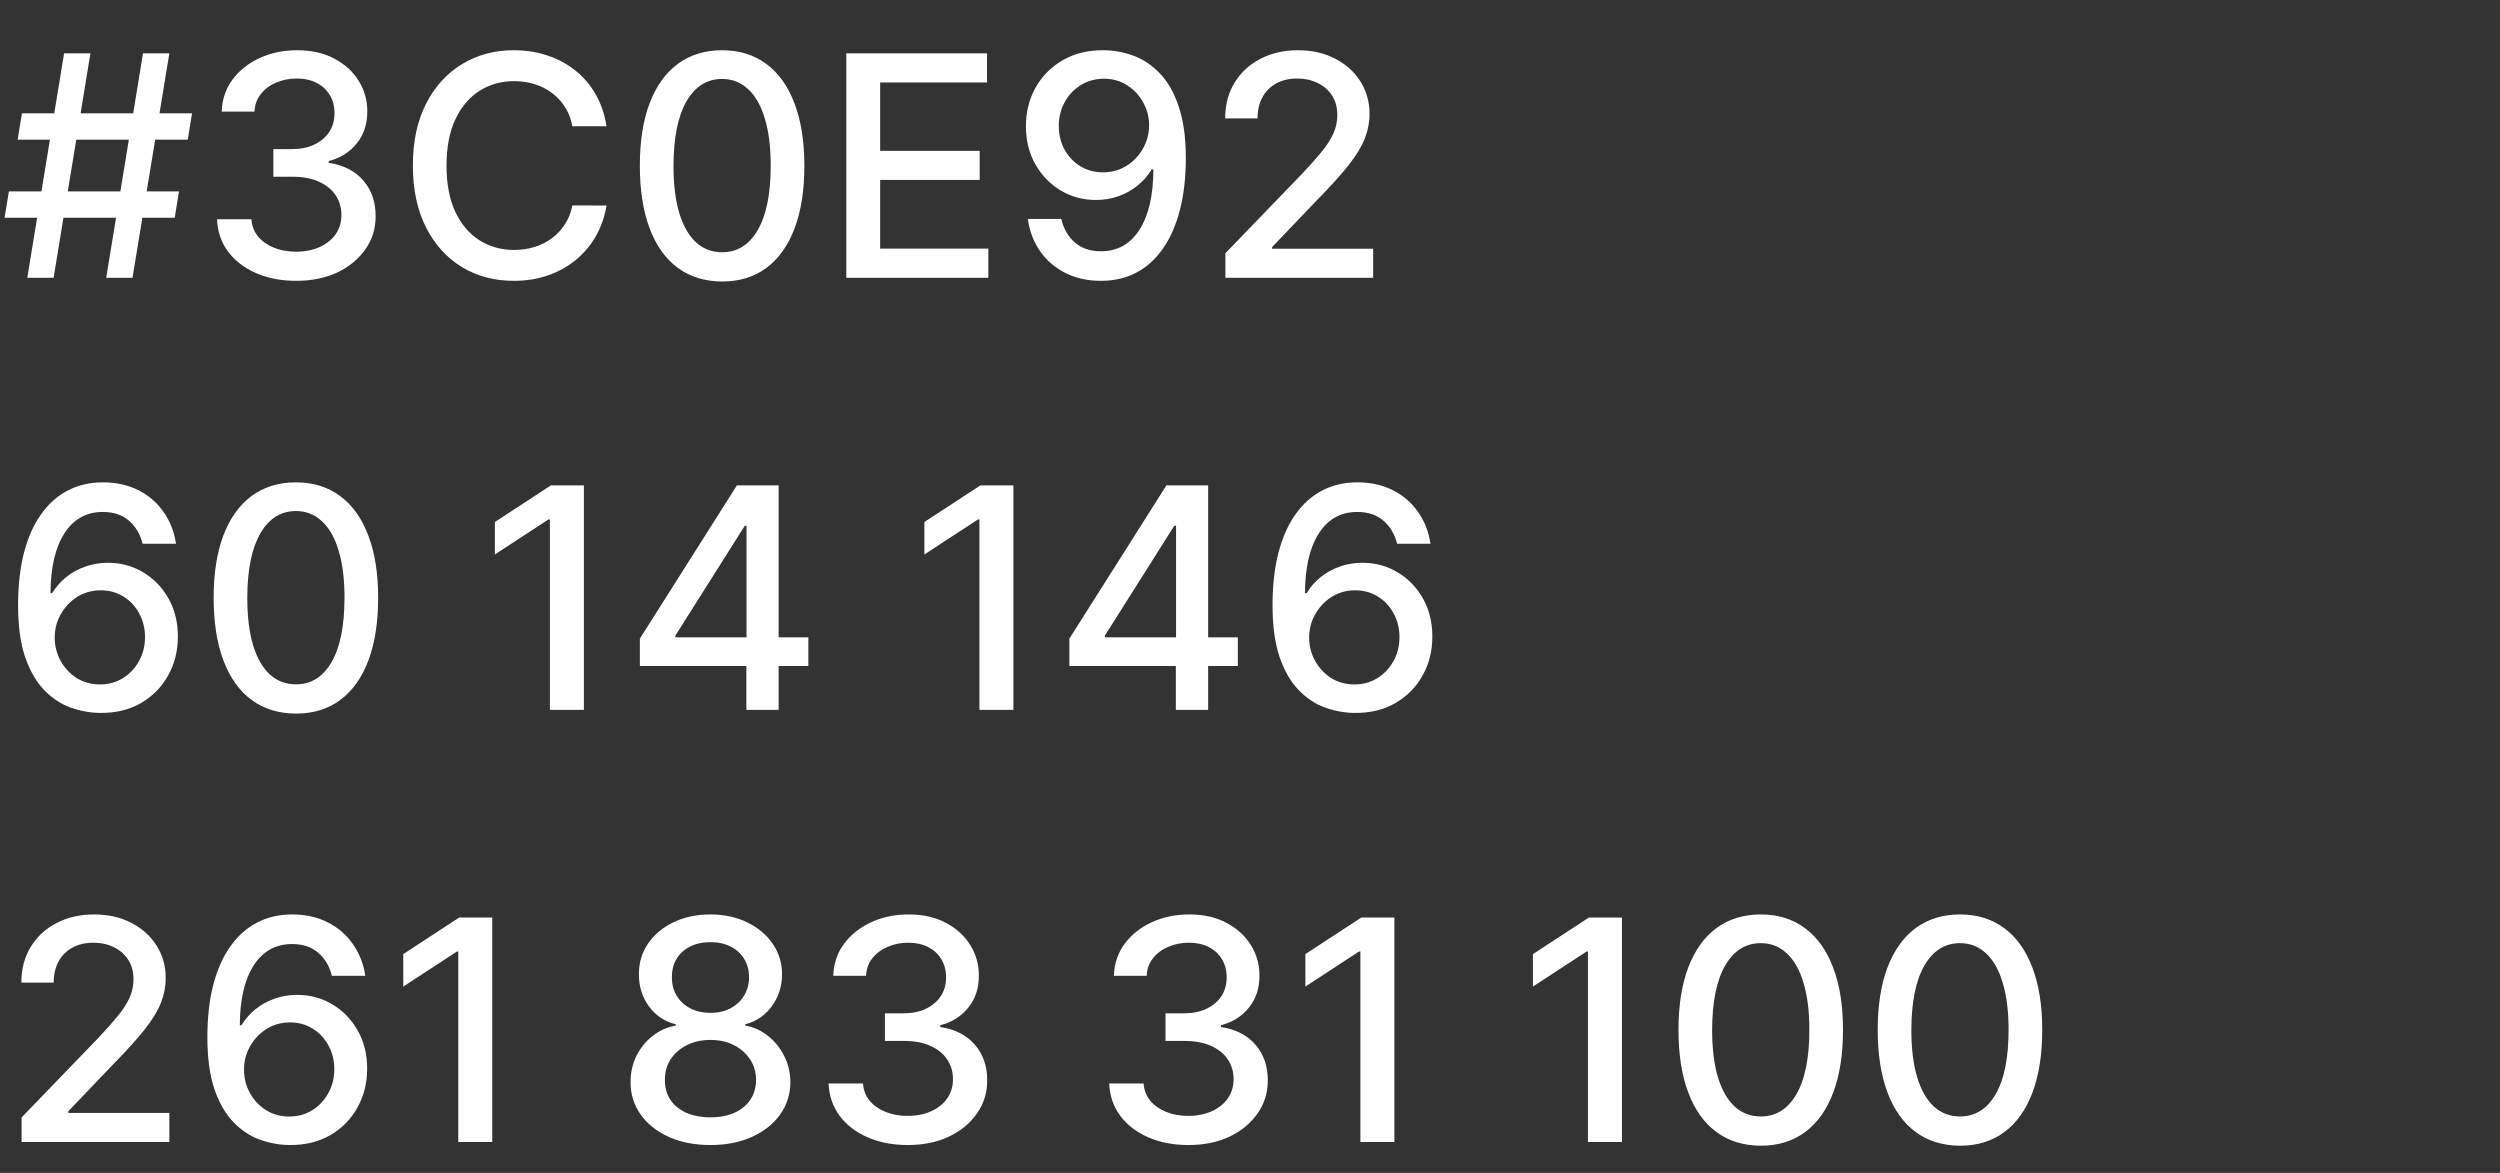
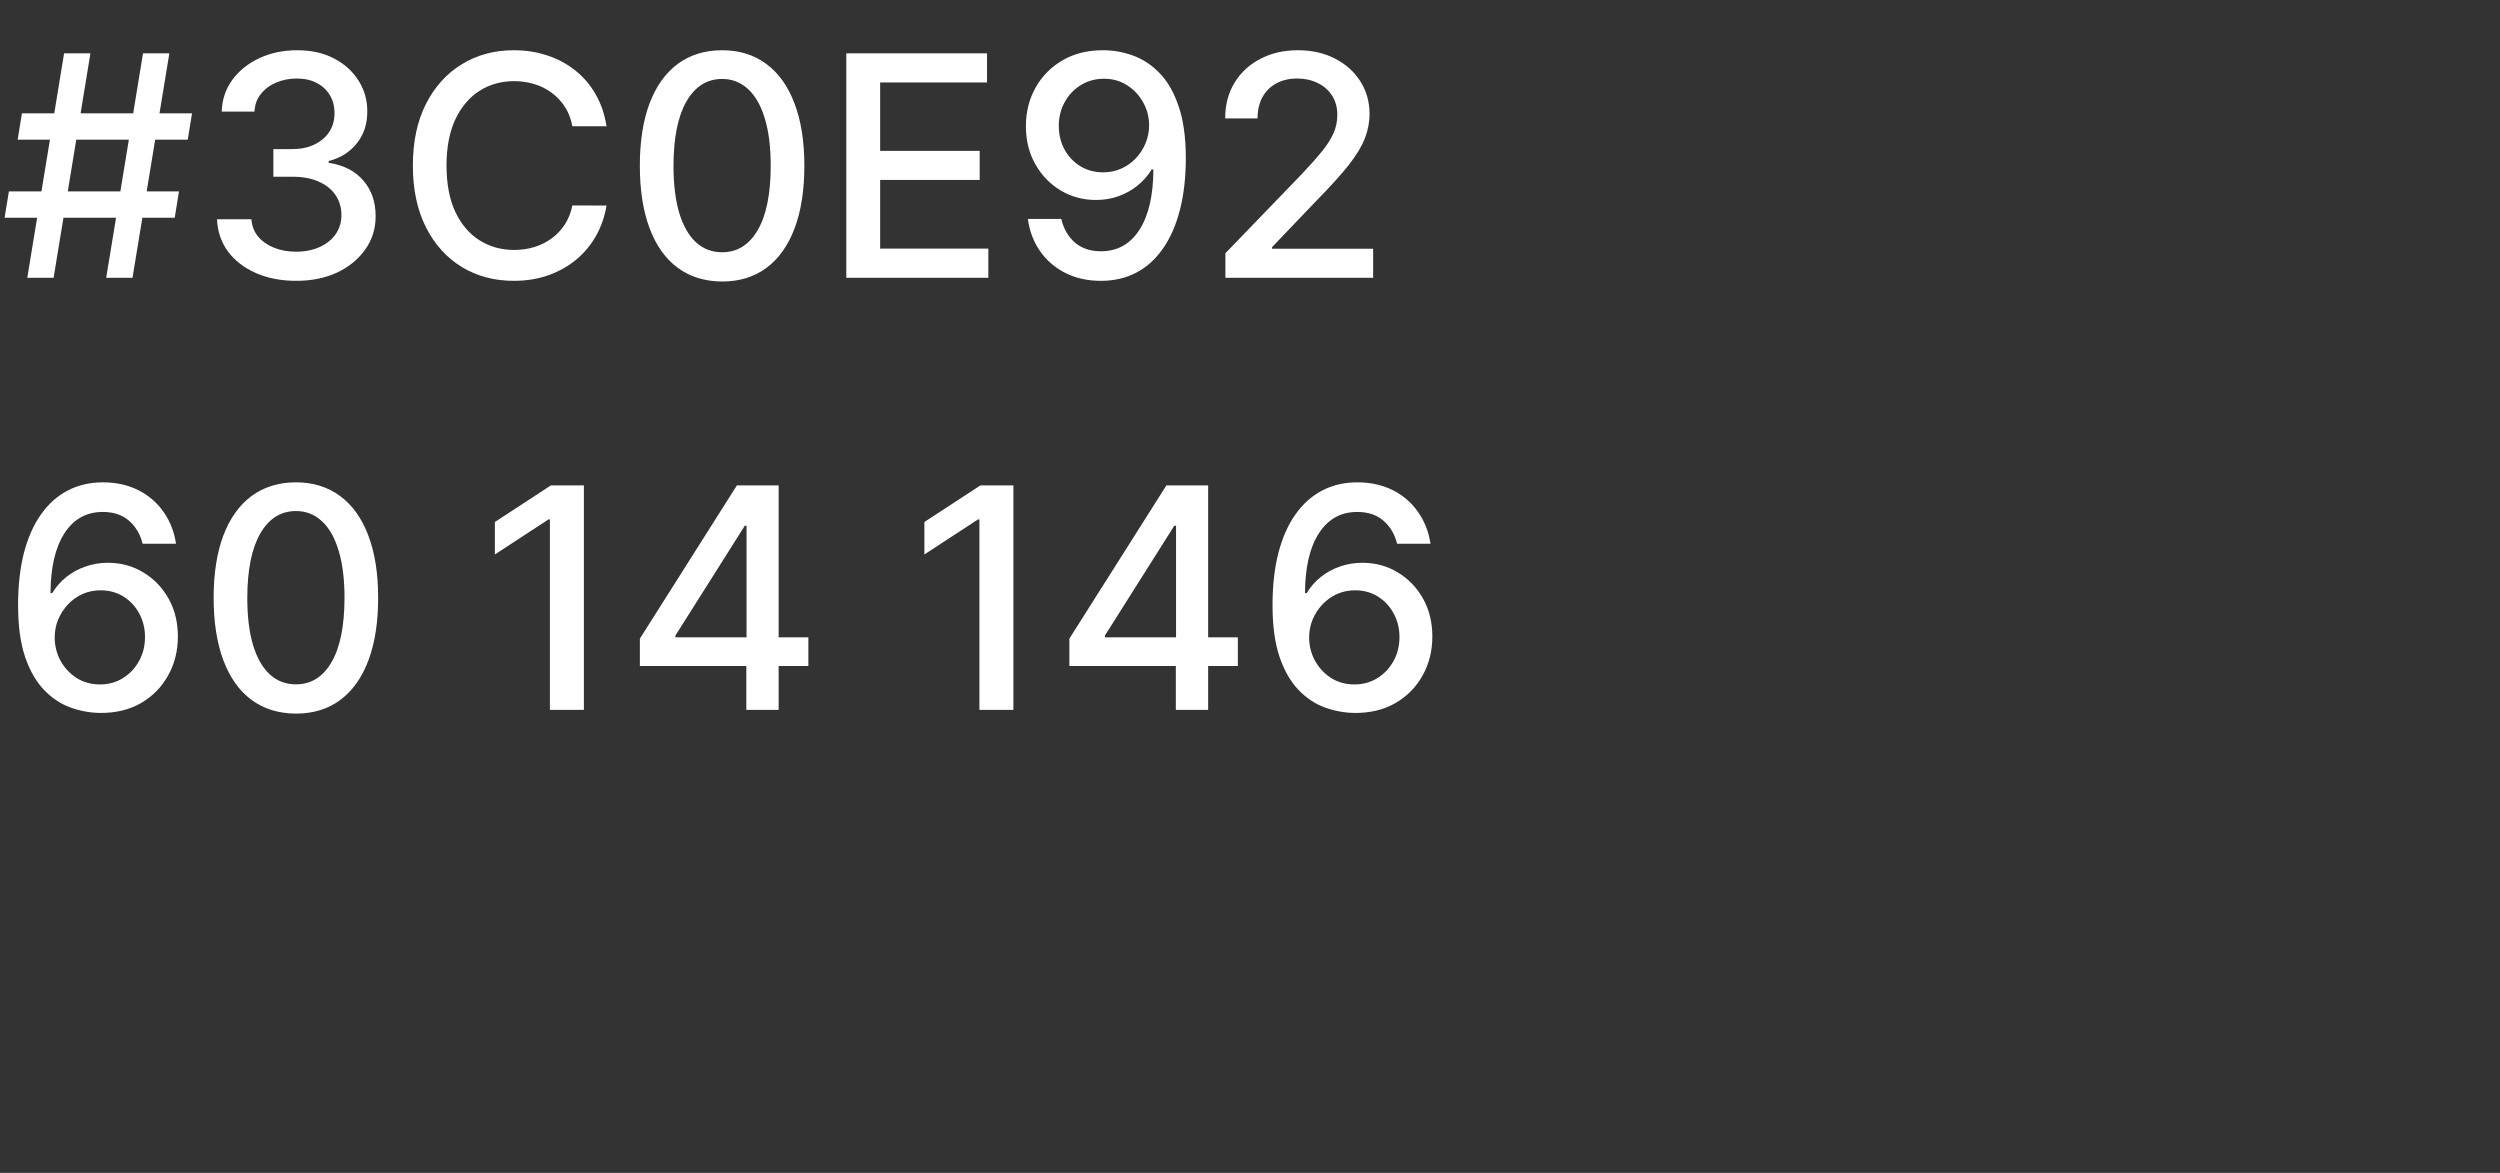
<svg xmlns="http://www.w3.org/2000/svg" width="81" height="38" viewBox="0 0 81 38" fill="none">
  <rect x="0" y="0" width="81" height="38" fill="#333333" stroke="none" />
  <path d="M3.441 9L4.634 1.727H5.487L4.293 9H3.441ZM0.149 7.054L0.288 6.202H5.799L5.661 7.054H0.149ZM0.884 9L2.077 1.727H2.93L1.737 9H0.884ZM0.572 4.526L0.71 3.673H6.222L6.083 4.526H0.572ZM9.599 9.099C9.111 9.099 8.675 9.015 8.292 8.847C7.911 8.679 7.609 8.446 7.386 8.148C7.166 7.847 7.048 7.499 7.031 7.104H8.146C8.161 7.319 8.233 7.506 8.363 7.665C8.495 7.821 8.668 7.942 8.881 8.027C9.094 8.112 9.331 8.155 9.592 8.155C9.878 8.155 10.131 8.105 10.352 8.006C10.574 7.906 10.748 7.768 10.874 7.59C10.999 7.41 11.062 7.203 11.062 6.969C11.062 6.725 10.999 6.511 10.874 6.326C10.751 6.139 10.569 5.992 10.33 5.886C10.094 5.779 9.807 5.726 9.471 5.726H8.857V4.831H9.471C9.741 4.831 9.978 4.782 10.181 4.685C10.387 4.588 10.548 4.453 10.664 4.281C10.78 4.105 10.838 3.901 10.838 3.666C10.838 3.441 10.787 3.246 10.685 3.08C10.586 2.912 10.444 2.781 10.259 2.686C10.077 2.591 9.862 2.544 9.613 2.544C9.376 2.544 9.155 2.588 8.949 2.675C8.745 2.761 8.58 2.884 8.452 3.045C8.324 3.203 8.255 3.394 8.246 3.616H7.184C7.196 3.223 7.312 2.878 7.532 2.58C7.755 2.281 8.048 2.048 8.413 1.88C8.777 1.712 9.182 1.628 9.627 1.628C10.094 1.628 10.496 1.719 10.835 1.901C11.175 2.081 11.438 2.321 11.623 2.622C11.81 2.923 11.902 3.252 11.9 3.609C11.902 4.017 11.789 4.362 11.559 4.646C11.332 4.93 11.029 5.121 10.65 5.218V5.275C11.133 5.348 11.507 5.54 11.772 5.85C12.04 6.16 12.172 6.545 12.17 7.004C12.172 7.404 12.061 7.763 11.836 8.08C11.613 8.397 11.309 8.647 10.923 8.83C10.537 9.009 10.096 9.099 9.599 9.099ZM19.652 4.092H18.544C18.501 3.856 18.422 3.647 18.306 3.467C18.19 3.287 18.048 3.135 17.88 3.009C17.712 2.884 17.524 2.789 17.315 2.725C17.109 2.661 16.89 2.629 16.658 2.629C16.239 2.629 15.864 2.735 15.533 2.945C15.204 3.156 14.943 3.465 14.751 3.872C14.562 4.279 14.467 4.777 14.467 5.364C14.467 5.955 14.562 6.455 14.751 6.862C14.943 7.269 15.205 7.577 15.536 7.786C15.868 7.994 16.241 8.098 16.655 8.098C16.884 8.098 17.102 8.067 17.308 8.006C17.517 7.942 17.705 7.848 17.873 7.725C18.041 7.602 18.183 7.452 18.299 7.274C18.417 7.094 18.499 6.888 18.544 6.656L19.652 6.66C19.593 7.017 19.478 7.346 19.308 7.647C19.139 7.945 18.923 8.203 18.658 8.421C18.395 8.637 18.094 8.803 17.756 8.922C17.417 9.04 17.048 9.099 16.648 9.099C16.018 9.099 15.457 8.95 14.964 8.652C14.472 8.351 14.084 7.922 13.8 7.363C13.518 6.804 13.377 6.138 13.377 5.364C13.377 4.587 13.519 3.921 13.803 3.364C14.087 2.806 14.476 2.377 14.968 2.079C15.46 1.778 16.02 1.628 16.648 1.628C17.034 1.628 17.393 1.683 17.727 1.795C18.063 1.904 18.365 2.065 18.633 2.278C18.9 2.488 19.122 2.746 19.297 3.052C19.472 3.355 19.59 3.702 19.652 4.092ZM23.398 9.121C22.837 9.118 22.357 8.97 21.959 8.677C21.562 8.383 21.257 7.956 21.047 7.395C20.836 6.834 20.731 6.158 20.731 5.367C20.731 4.579 20.836 3.905 21.047 3.347C21.26 2.788 21.565 2.362 21.963 2.068C22.363 1.775 22.841 1.628 23.398 1.628C23.954 1.628 24.431 1.776 24.829 2.072C25.226 2.365 25.531 2.791 25.741 3.35C25.954 3.906 26.061 4.579 26.061 5.367C26.061 6.16 25.956 6.837 25.745 7.398C25.534 7.957 25.23 8.384 24.832 8.68C24.434 8.974 23.956 9.121 23.398 9.121ZM23.398 8.173C23.89 8.173 24.275 7.932 24.552 7.452C24.831 6.971 24.971 6.276 24.971 5.367C24.971 4.763 24.907 4.253 24.779 3.837C24.654 3.418 24.472 3.1 24.236 2.885C24.001 2.667 23.722 2.558 23.398 2.558C22.907 2.558 22.523 2.8 22.243 3.283C21.964 3.766 21.823 4.46 21.821 5.367C21.821 5.973 21.884 6.486 22.009 6.905C22.137 7.322 22.318 7.638 22.552 7.853C22.787 8.066 23.069 8.173 23.398 8.173ZM27.42 9V1.727H31.98V2.672H28.517V4.888H31.742V5.829H28.517V8.055H32.022V9H27.42ZM35.764 1.628C36.089 1.63 36.408 1.689 36.723 1.805C37.038 1.921 37.322 2.111 37.575 2.374C37.831 2.636 38.035 2.991 38.186 3.439C38.34 3.884 38.418 4.438 38.421 5.101C38.421 5.738 38.357 6.305 38.229 6.802C38.101 7.297 37.918 7.714 37.678 8.055C37.442 8.396 37.154 8.656 36.816 8.833C36.477 9.011 36.096 9.099 35.672 9.099C35.239 9.099 34.854 9.014 34.518 8.844C34.182 8.673 33.908 8.438 33.698 8.137C33.487 7.834 33.355 7.486 33.303 7.093H34.386C34.458 7.406 34.602 7.659 34.82 7.853C35.04 8.045 35.324 8.141 35.672 8.141C36.205 8.141 36.62 7.909 36.919 7.445C37.217 6.978 37.367 6.327 37.37 5.491H37.313C37.19 5.695 37.036 5.87 36.851 6.017C36.669 6.164 36.464 6.277 36.237 6.358C36.009 6.438 35.767 6.479 35.509 6.479C35.09 6.479 34.709 6.376 34.365 6.17C34.022 5.964 33.748 5.681 33.545 5.321C33.341 4.961 33.239 4.55 33.239 4.089C33.239 3.63 33.344 3.213 33.552 2.839C33.763 2.465 34.056 2.169 34.433 1.951C34.812 1.731 35.255 1.623 35.764 1.628ZM35.768 2.551C35.491 2.551 35.241 2.62 35.019 2.757C34.798 2.892 34.624 3.076 34.497 3.308C34.369 3.537 34.305 3.793 34.305 4.075C34.305 4.356 34.366 4.612 34.489 4.842C34.615 5.069 34.785 5.25 35.001 5.385C35.219 5.518 35.467 5.584 35.747 5.584C35.955 5.584 36.149 5.544 36.329 5.463C36.509 5.383 36.666 5.271 36.801 5.129C36.936 4.985 37.042 4.822 37.117 4.639C37.193 4.457 37.231 4.265 37.231 4.064C37.231 3.796 37.167 3.548 37.039 3.318C36.914 3.089 36.741 2.904 36.521 2.764C36.301 2.622 36.05 2.551 35.768 2.551ZM39.703 9V8.205L42.164 5.655C42.427 5.378 42.644 5.135 42.814 4.927C42.987 4.716 43.116 4.516 43.201 4.327C43.287 4.137 43.329 3.936 43.329 3.723C43.329 3.482 43.272 3.273 43.159 3.098C43.045 2.92 42.89 2.784 42.694 2.69C42.497 2.593 42.276 2.544 42.029 2.544C41.769 2.544 41.542 2.597 41.348 2.704C41.154 2.81 41.004 2.961 40.9 3.155C40.796 3.349 40.744 3.576 40.744 3.837H39.696C39.696 3.394 39.798 3.007 40.002 2.675C40.205 2.344 40.485 2.087 40.84 1.905C41.195 1.72 41.599 1.628 42.051 1.628C42.508 1.628 42.91 1.719 43.258 1.901C43.608 2.081 43.882 2.327 44.078 2.64C44.275 2.95 44.373 3.3 44.373 3.691C44.373 3.961 44.322 4.225 44.221 4.483C44.121 4.741 43.947 5.029 43.699 5.346C43.45 5.661 43.104 6.043 42.662 6.493L41.216 8.006V8.059H44.49V9H39.703Z" fill="white" />
  <path d="M3.239 23.099C2.914 23.095 2.595 23.035 2.28 22.922C1.967 22.808 1.683 22.619 1.428 22.354C1.172 22.088 0.967 21.732 0.813 21.285C0.662 20.837 0.586 20.279 0.586 19.609C0.586 18.974 0.649 18.411 0.774 17.918C0.902 17.426 1.085 17.01 1.325 16.672C1.564 16.331 1.853 16.072 2.191 15.894C2.53 15.717 2.91 15.628 3.331 15.628C3.764 15.628 4.149 15.713 4.485 15.883C4.821 16.054 5.094 16.29 5.302 16.59C5.513 16.891 5.646 17.233 5.703 17.616H4.62C4.547 17.313 4.401 17.066 4.183 16.874C3.965 16.683 3.681 16.587 3.331 16.587C2.798 16.587 2.383 16.819 2.085 17.283C1.789 17.747 1.639 18.392 1.637 19.218H1.69C1.816 19.012 1.97 18.837 2.152 18.692C2.337 18.546 2.543 18.433 2.77 18.355C3 18.275 3.241 18.234 3.494 18.234C3.916 18.234 4.297 18.337 4.638 18.543C4.981 18.747 5.255 19.029 5.458 19.389C5.662 19.748 5.763 20.16 5.763 20.624C5.763 21.088 5.658 21.509 5.447 21.885C5.239 22.261 4.946 22.56 4.567 22.78C4.188 22.998 3.745 23.104 3.239 23.099ZM3.235 22.176C3.514 22.176 3.764 22.108 3.984 21.97C4.205 21.833 4.379 21.648 4.506 21.416C4.634 21.184 4.698 20.925 4.698 20.639C4.698 20.359 4.635 20.105 4.51 19.875C4.387 19.645 4.216 19.463 3.999 19.328C3.783 19.193 3.537 19.126 3.26 19.126C3.049 19.126 2.854 19.166 2.674 19.246C2.496 19.327 2.34 19.438 2.205 19.58C2.07 19.722 1.964 19.886 1.886 20.07C1.81 20.253 1.772 20.445 1.772 20.649C1.772 20.921 1.835 21.174 1.96 21.405C2.088 21.637 2.262 21.825 2.482 21.967C2.705 22.106 2.956 22.176 3.235 22.176ZM9.589 23.121C9.028 23.118 8.548 22.97 8.151 22.677C7.753 22.383 7.449 21.956 7.238 21.395C7.027 20.834 6.922 20.158 6.922 19.367C6.922 18.579 7.027 17.905 7.238 17.347C7.451 16.788 7.757 16.362 8.154 16.068C8.554 15.775 9.033 15.628 9.589 15.628C10.145 15.628 10.622 15.776 11.02 16.072C11.418 16.365 11.722 16.791 11.933 17.35C12.146 17.907 12.252 18.579 12.252 19.367C12.252 20.16 12.147 20.837 11.936 21.398C11.726 21.957 11.421 22.384 11.024 22.68C10.626 22.974 10.148 23.121 9.589 23.121ZM9.589 22.173C10.081 22.173 10.466 21.932 10.743 21.452C11.022 20.971 11.162 20.276 11.162 19.367C11.162 18.764 11.098 18.253 10.97 17.837C10.845 17.418 10.664 17.1 10.427 16.885C10.193 16.667 9.913 16.558 9.589 16.558C9.099 16.558 8.714 16.8 8.435 17.283C8.155 17.766 8.015 18.46 8.012 19.367C8.012 19.973 8.075 20.486 8.2 20.905C8.328 21.322 8.509 21.637 8.744 21.853C8.978 22.066 9.26 22.173 9.589 22.173ZM18.918 15.727V23H17.817V16.828H17.774L16.034 17.965V16.913L17.849 15.727H18.918ZM20.732 21.579V20.692L23.875 15.727H24.575V17.034H24.131L21.883 20.592V20.649H26.191V21.579H20.732ZM24.181 23V21.31L24.188 20.905V15.727H25.228V23H24.181ZM32.834 15.727V23H31.733V16.828H31.69L29.95 17.965V16.913L31.765 15.727H32.834ZM34.648 21.579V20.692L37.791 15.727H38.491V17.034H38.047L35.799 20.592V20.649H40.106V21.579H34.648ZM38.097 23V21.31L38.104 20.905V15.727H39.144V23H38.097ZM43.883 23.099C43.559 23.095 43.239 23.035 42.924 22.922C42.612 22.808 42.328 22.619 42.072 22.354C41.816 22.088 41.612 21.732 41.458 21.285C41.306 20.837 41.23 20.279 41.23 19.609C41.23 18.974 41.293 18.411 41.419 17.918C41.547 17.426 41.73 17.01 41.969 16.672C42.208 16.331 42.497 16.072 42.836 15.894C43.174 15.717 43.554 15.628 43.975 15.628C44.409 15.628 44.793 15.713 45.13 15.883C45.466 16.054 45.738 16.29 45.946 16.59C46.157 16.891 46.291 17.233 46.348 17.616H45.265C45.191 17.313 45.046 17.066 44.828 16.874C44.61 16.683 44.326 16.587 43.975 16.587C43.443 16.587 43.027 16.819 42.729 17.283C42.433 17.747 42.284 18.392 42.282 19.218H42.335C42.46 19.012 42.614 18.837 42.797 18.692C42.981 18.546 43.187 18.433 43.414 18.355C43.644 18.275 43.886 18.234 44.139 18.234C44.56 18.234 44.941 18.337 45.282 18.543C45.626 18.747 45.899 19.029 46.103 19.389C46.306 19.748 46.408 20.16 46.408 20.624C46.408 21.088 46.303 21.509 46.092 21.885C45.884 22.261 45.59 22.56 45.211 22.78C44.833 22.998 44.39 23.104 43.883 23.099ZM43.88 22.176C44.159 22.176 44.409 22.108 44.629 21.97C44.849 21.833 45.023 21.648 45.151 21.416C45.279 21.184 45.343 20.925 45.343 20.639C45.343 20.359 45.28 20.105 45.154 19.875C45.031 19.645 44.861 19.463 44.643 19.328C44.428 19.193 44.181 19.126 43.904 19.126C43.694 19.126 43.498 19.166 43.319 19.246C43.141 19.327 42.985 19.438 42.85 19.58C42.715 19.722 42.608 19.886 42.53 20.07C42.454 20.253 42.416 20.445 42.416 20.649C42.416 20.921 42.479 21.174 42.605 21.405C42.733 21.637 42.907 21.825 43.127 21.967C43.349 22.106 43.6 22.176 43.88 22.176Z" fill="white" />
-   <path d="M0.7 37V36.205L3.161 33.655C3.423 33.378 3.64 33.135 3.81 32.927C3.983 32.716 4.112 32.516 4.197 32.327C4.283 32.137 4.325 31.936 4.325 31.723C4.325 31.482 4.268 31.273 4.155 31.098C4.041 30.921 3.886 30.784 3.69 30.69C3.493 30.593 3.272 30.544 3.026 30.544C2.765 30.544 2.538 30.597 2.344 30.704C2.15 30.81 2 30.961 1.896 31.155C1.792 31.349 1.74 31.576 1.74 31.837H0.692C0.692 31.394 0.794 31.007 0.998 30.675C1.201 30.344 1.481 30.087 1.836 29.905C2.191 29.72 2.595 29.628 3.047 29.628C3.504 29.628 3.906 29.719 4.254 29.901C4.605 30.081 4.878 30.327 5.075 30.64C5.271 30.95 5.369 31.3 5.369 31.691C5.369 31.961 5.318 32.225 5.217 32.483C5.117 32.741 4.943 33.029 4.695 33.346C4.446 33.661 4.1 34.043 3.658 34.493L2.212 36.006V36.059H5.487V37H0.7ZM9.371 37.099C9.047 37.095 8.728 37.035 8.413 36.922C8.1 36.808 7.816 36.619 7.56 36.354C7.305 36.089 7.1 35.732 6.946 35.285C6.795 34.837 6.719 34.279 6.719 33.609C6.719 32.974 6.781 32.411 6.907 31.918C7.035 31.426 7.218 31.01 7.457 30.672C7.697 30.331 7.985 30.072 8.324 29.894C8.662 29.717 9.042 29.628 9.464 29.628C9.897 29.628 10.282 29.713 10.618 29.884C10.954 30.054 11.226 30.29 11.435 30.59C11.645 30.891 11.779 31.233 11.836 31.616H10.753C10.68 31.313 10.534 31.066 10.316 30.874C10.098 30.683 9.814 30.587 9.464 30.587C8.931 30.587 8.516 30.819 8.217 31.283C7.921 31.747 7.772 32.392 7.77 33.218H7.823C7.949 33.012 8.103 32.837 8.285 32.693C8.469 32.546 8.675 32.433 8.903 32.355C9.132 32.275 9.374 32.234 9.627 32.234C10.049 32.234 10.43 32.337 10.771 32.543C11.114 32.747 11.387 33.029 11.591 33.389C11.794 33.748 11.896 34.16 11.896 34.624C11.896 35.088 11.791 35.508 11.58 35.885C11.372 36.261 11.078 36.56 10.7 36.78C10.321 36.998 9.878 37.104 9.371 37.099ZM9.368 36.176C9.647 36.176 9.897 36.108 10.117 35.97C10.337 35.833 10.511 35.648 10.639 35.416C10.767 35.184 10.831 34.925 10.831 34.639C10.831 34.359 10.768 34.105 10.643 33.875C10.52 33.645 10.349 33.463 10.131 33.328C9.916 33.193 9.67 33.126 9.393 33.126C9.182 33.126 8.987 33.166 8.807 33.246C8.629 33.327 8.473 33.438 8.338 33.58C8.203 33.722 8.097 33.886 8.018 34.07C7.943 34.253 7.905 34.446 7.905 34.649C7.905 34.921 7.968 35.173 8.093 35.406C8.221 35.638 8.395 35.825 8.615 35.967C8.838 36.106 9.089 36.176 9.368 36.176ZM15.949 29.727V37H14.848V30.828H14.806L13.066 31.965V30.913L14.88 29.727H15.949ZM23.02 37.099C22.511 37.099 22.061 37.012 21.671 36.837C21.283 36.661 20.978 36.42 20.758 36.112C20.538 35.804 20.429 35.454 20.431 35.061C20.429 34.753 20.492 34.47 20.62 34.212C20.75 33.952 20.926 33.735 21.149 33.562C21.371 33.387 21.62 33.276 21.895 33.229V33.186C21.532 33.099 21.242 32.904 21.024 32.604C20.807 32.303 20.699 31.957 20.701 31.567C20.699 31.195 20.797 30.864 20.996 30.572C21.197 30.279 21.473 30.048 21.823 29.88C22.174 29.712 22.573 29.628 23.02 29.628C23.463 29.628 23.858 29.713 24.206 29.884C24.557 30.052 24.832 30.282 25.034 30.576C25.235 30.867 25.337 31.197 25.339 31.567C25.337 31.957 25.226 32.303 25.005 32.604C24.785 32.904 24.499 33.099 24.146 33.186V33.229C24.418 33.276 24.663 33.387 24.881 33.562C25.101 33.735 25.276 33.952 25.407 34.212C25.539 34.47 25.607 34.753 25.609 35.061C25.607 35.454 25.495 35.804 25.275 36.112C25.055 36.42 24.75 36.661 24.359 36.837C23.971 37.012 23.524 37.099 23.02 37.099ZM23.02 36.201C23.321 36.201 23.581 36.151 23.802 36.052C24.022 35.95 24.192 35.809 24.313 35.629C24.434 35.447 24.495 35.234 24.497 34.99C24.495 34.737 24.429 34.513 24.299 34.319C24.171 34.125 23.997 33.972 23.777 33.861C23.556 33.749 23.304 33.694 23.02 33.694C22.734 33.694 22.479 33.749 22.257 33.861C22.034 33.972 21.859 34.125 21.731 34.319C21.603 34.513 21.541 34.737 21.543 34.99C21.541 35.234 21.599 35.447 21.717 35.629C21.838 35.809 22.009 35.95 22.232 36.052C22.454 36.151 22.717 36.201 23.02 36.201ZM23.02 32.817C23.262 32.817 23.476 32.768 23.663 32.671C23.85 32.574 23.997 32.439 24.103 32.266C24.212 32.093 24.268 31.891 24.27 31.659C24.268 31.432 24.213 31.233 24.107 31.062C24.003 30.892 23.857 30.761 23.67 30.668C23.483 30.574 23.267 30.526 23.02 30.526C22.769 30.526 22.549 30.574 22.36 30.668C22.173 30.761 22.027 30.892 21.923 31.062C21.819 31.233 21.768 31.432 21.77 31.659C21.768 31.891 21.82 32.093 21.927 32.266C22.033 32.439 22.18 32.574 22.367 32.671C22.556 32.768 22.774 32.817 23.02 32.817ZM29.413 37.099C28.925 37.099 28.49 37.015 28.106 36.847C27.725 36.679 27.423 36.446 27.201 36.148C26.981 35.847 26.862 35.499 26.846 35.104H27.961C27.975 35.319 28.047 35.506 28.177 35.665C28.31 35.821 28.483 35.942 28.696 36.027C28.909 36.112 29.146 36.155 29.406 36.155C29.692 36.155 29.946 36.105 30.166 36.006C30.389 35.906 30.563 35.768 30.688 35.59C30.814 35.41 30.876 35.203 30.876 34.969C30.876 34.725 30.814 34.511 30.688 34.326C30.565 34.139 30.384 33.992 30.145 33.886C29.908 33.779 29.622 33.726 29.285 33.726H28.671V32.831H29.285C29.555 32.831 29.792 32.782 29.996 32.685C30.201 32.588 30.363 32.453 30.479 32.281C30.595 32.105 30.652 31.901 30.652 31.666C30.652 31.441 30.602 31.246 30.5 31.08C30.4 30.912 30.258 30.781 30.074 30.686C29.891 30.591 29.676 30.544 29.427 30.544C29.191 30.544 28.969 30.588 28.763 30.675C28.56 30.761 28.394 30.884 28.266 31.045C28.138 31.203 28.07 31.394 28.06 31.616H26.998C27.01 31.224 27.126 30.878 27.346 30.579C27.569 30.281 27.863 30.048 28.227 29.88C28.592 29.712 28.997 29.628 29.442 29.628C29.908 29.628 30.31 29.719 30.649 29.901C30.99 30.081 31.253 30.322 31.437 30.622C31.624 30.923 31.717 31.252 31.714 31.609C31.717 32.017 31.603 32.362 31.373 32.646C31.146 32.93 30.843 33.121 30.464 33.218V33.275C30.947 33.348 31.321 33.54 31.587 33.85C31.854 34.16 31.987 34.545 31.984 35.004C31.987 35.404 31.875 35.763 31.65 36.08C31.428 36.398 31.124 36.647 30.738 36.83C30.352 37.01 29.91 37.099 29.413 37.099ZM38.505 37.099C38.017 37.099 37.582 37.015 37.198 36.847C36.817 36.679 36.515 36.446 36.293 36.148C36.072 35.847 35.954 35.499 35.938 35.104H37.053C37.067 35.319 37.139 35.506 37.269 35.665C37.402 35.821 37.575 35.942 37.788 36.027C38.001 36.112 38.237 36.155 38.498 36.155C38.784 36.155 39.038 36.105 39.258 36.006C39.48 35.906 39.654 35.768 39.78 35.59C39.905 35.41 39.968 35.203 39.968 34.969C39.968 34.725 39.905 34.511 39.78 34.326C39.657 34.139 39.476 33.992 39.236 33.886C39 33.779 38.713 33.726 38.377 33.726H37.763V32.831H38.377C38.647 32.831 38.884 32.782 39.087 32.685C39.293 32.588 39.454 32.453 39.57 32.281C39.686 32.105 39.744 31.901 39.744 31.666C39.744 31.441 39.693 31.246 39.592 31.08C39.492 30.912 39.35 30.781 39.166 30.686C38.983 30.591 38.768 30.544 38.519 30.544C38.282 30.544 38.061 30.588 37.855 30.675C37.651 30.761 37.486 30.884 37.358 31.045C37.23 31.203 37.161 31.394 37.152 31.616H36.09C36.102 31.224 36.218 30.878 36.438 30.579C36.661 30.281 36.954 30.048 37.319 29.88C37.684 29.712 38.088 29.628 38.533 29.628C39 29.628 39.402 29.719 39.741 29.901C40.082 30.081 40.344 30.322 40.529 30.622C40.716 30.923 40.809 31.252 40.806 31.609C40.809 32.017 40.695 32.362 40.465 32.646C40.238 32.93 39.935 33.121 39.556 33.218V33.275C40.039 33.348 40.413 33.54 40.678 33.85C40.946 34.16 41.078 34.545 41.076 35.004C41.078 35.404 40.967 35.763 40.742 36.08C40.52 36.398 40.215 36.647 39.83 36.83C39.444 37.01 39.002 37.099 38.505 37.099ZM45.178 29.727V37H44.077V30.828H44.034L42.294 31.965V30.913L44.109 29.727H45.178ZM52.551 29.727V37H51.45V30.828H51.407L49.667 31.965V30.913L51.482 29.727H52.551ZM57.05 37.121C56.489 37.118 56.009 36.97 55.612 36.677C55.214 36.383 54.91 35.956 54.699 35.395C54.488 34.834 54.383 34.158 54.383 33.367C54.383 32.579 54.488 31.905 54.699 31.347C54.912 30.788 55.218 30.362 55.615 30.068C56.015 29.775 56.493 29.628 57.05 29.628C57.606 29.628 58.083 29.776 58.481 30.072C58.879 30.365 59.183 30.791 59.394 31.35C59.607 31.907 59.713 32.579 59.713 33.367C59.713 34.16 59.608 34.837 59.397 35.398C59.187 35.957 58.882 36.385 58.485 36.68C58.087 36.974 57.609 37.121 57.05 37.121ZM57.05 36.173C57.542 36.173 57.927 35.932 58.204 35.452C58.483 34.971 58.623 34.276 58.623 33.367C58.623 32.764 58.559 32.253 58.431 31.837C58.306 31.418 58.125 31.1 57.888 30.885C57.654 30.667 57.374 30.558 57.05 30.558C56.56 30.558 56.175 30.8 55.896 31.283C55.616 31.766 55.476 32.461 55.473 33.367C55.473 33.973 55.536 34.486 55.661 34.905C55.789 35.322 55.97 35.638 56.205 35.853C56.439 36.066 56.721 36.173 57.05 36.173ZM63.505 37.121C62.944 37.118 62.465 36.97 62.067 36.677C61.669 36.383 61.365 35.956 61.154 35.395C60.943 34.834 60.838 34.158 60.838 33.367C60.838 32.579 60.943 31.905 61.154 31.347C61.367 30.788 61.673 30.362 62.07 30.068C62.47 29.775 62.949 29.628 63.505 29.628C64.061 29.628 64.538 29.776 64.936 30.072C65.334 30.365 65.638 30.791 65.849 31.35C66.062 31.907 66.168 32.579 66.168 33.367C66.168 34.16 66.063 34.837 65.852 35.398C65.642 35.957 65.337 36.385 64.94 36.68C64.542 36.974 64.064 37.121 63.505 37.121ZM63.505 36.173C63.997 36.173 64.382 35.932 64.659 35.452C64.938 34.971 65.078 34.276 65.078 33.367C65.078 32.764 65.014 32.253 64.886 31.837C64.761 31.418 64.58 31.1 64.343 30.885C64.109 30.667 63.829 30.558 63.505 30.558C63.015 30.558 62.63 30.8 62.351 31.283C62.072 31.766 61.931 32.461 61.928 33.367C61.928 33.973 61.991 34.486 62.117 34.905C62.244 35.322 62.425 35.638 62.66 35.853C62.894 36.066 63.176 36.173 63.505 36.173Z" fill="white" />
</svg>